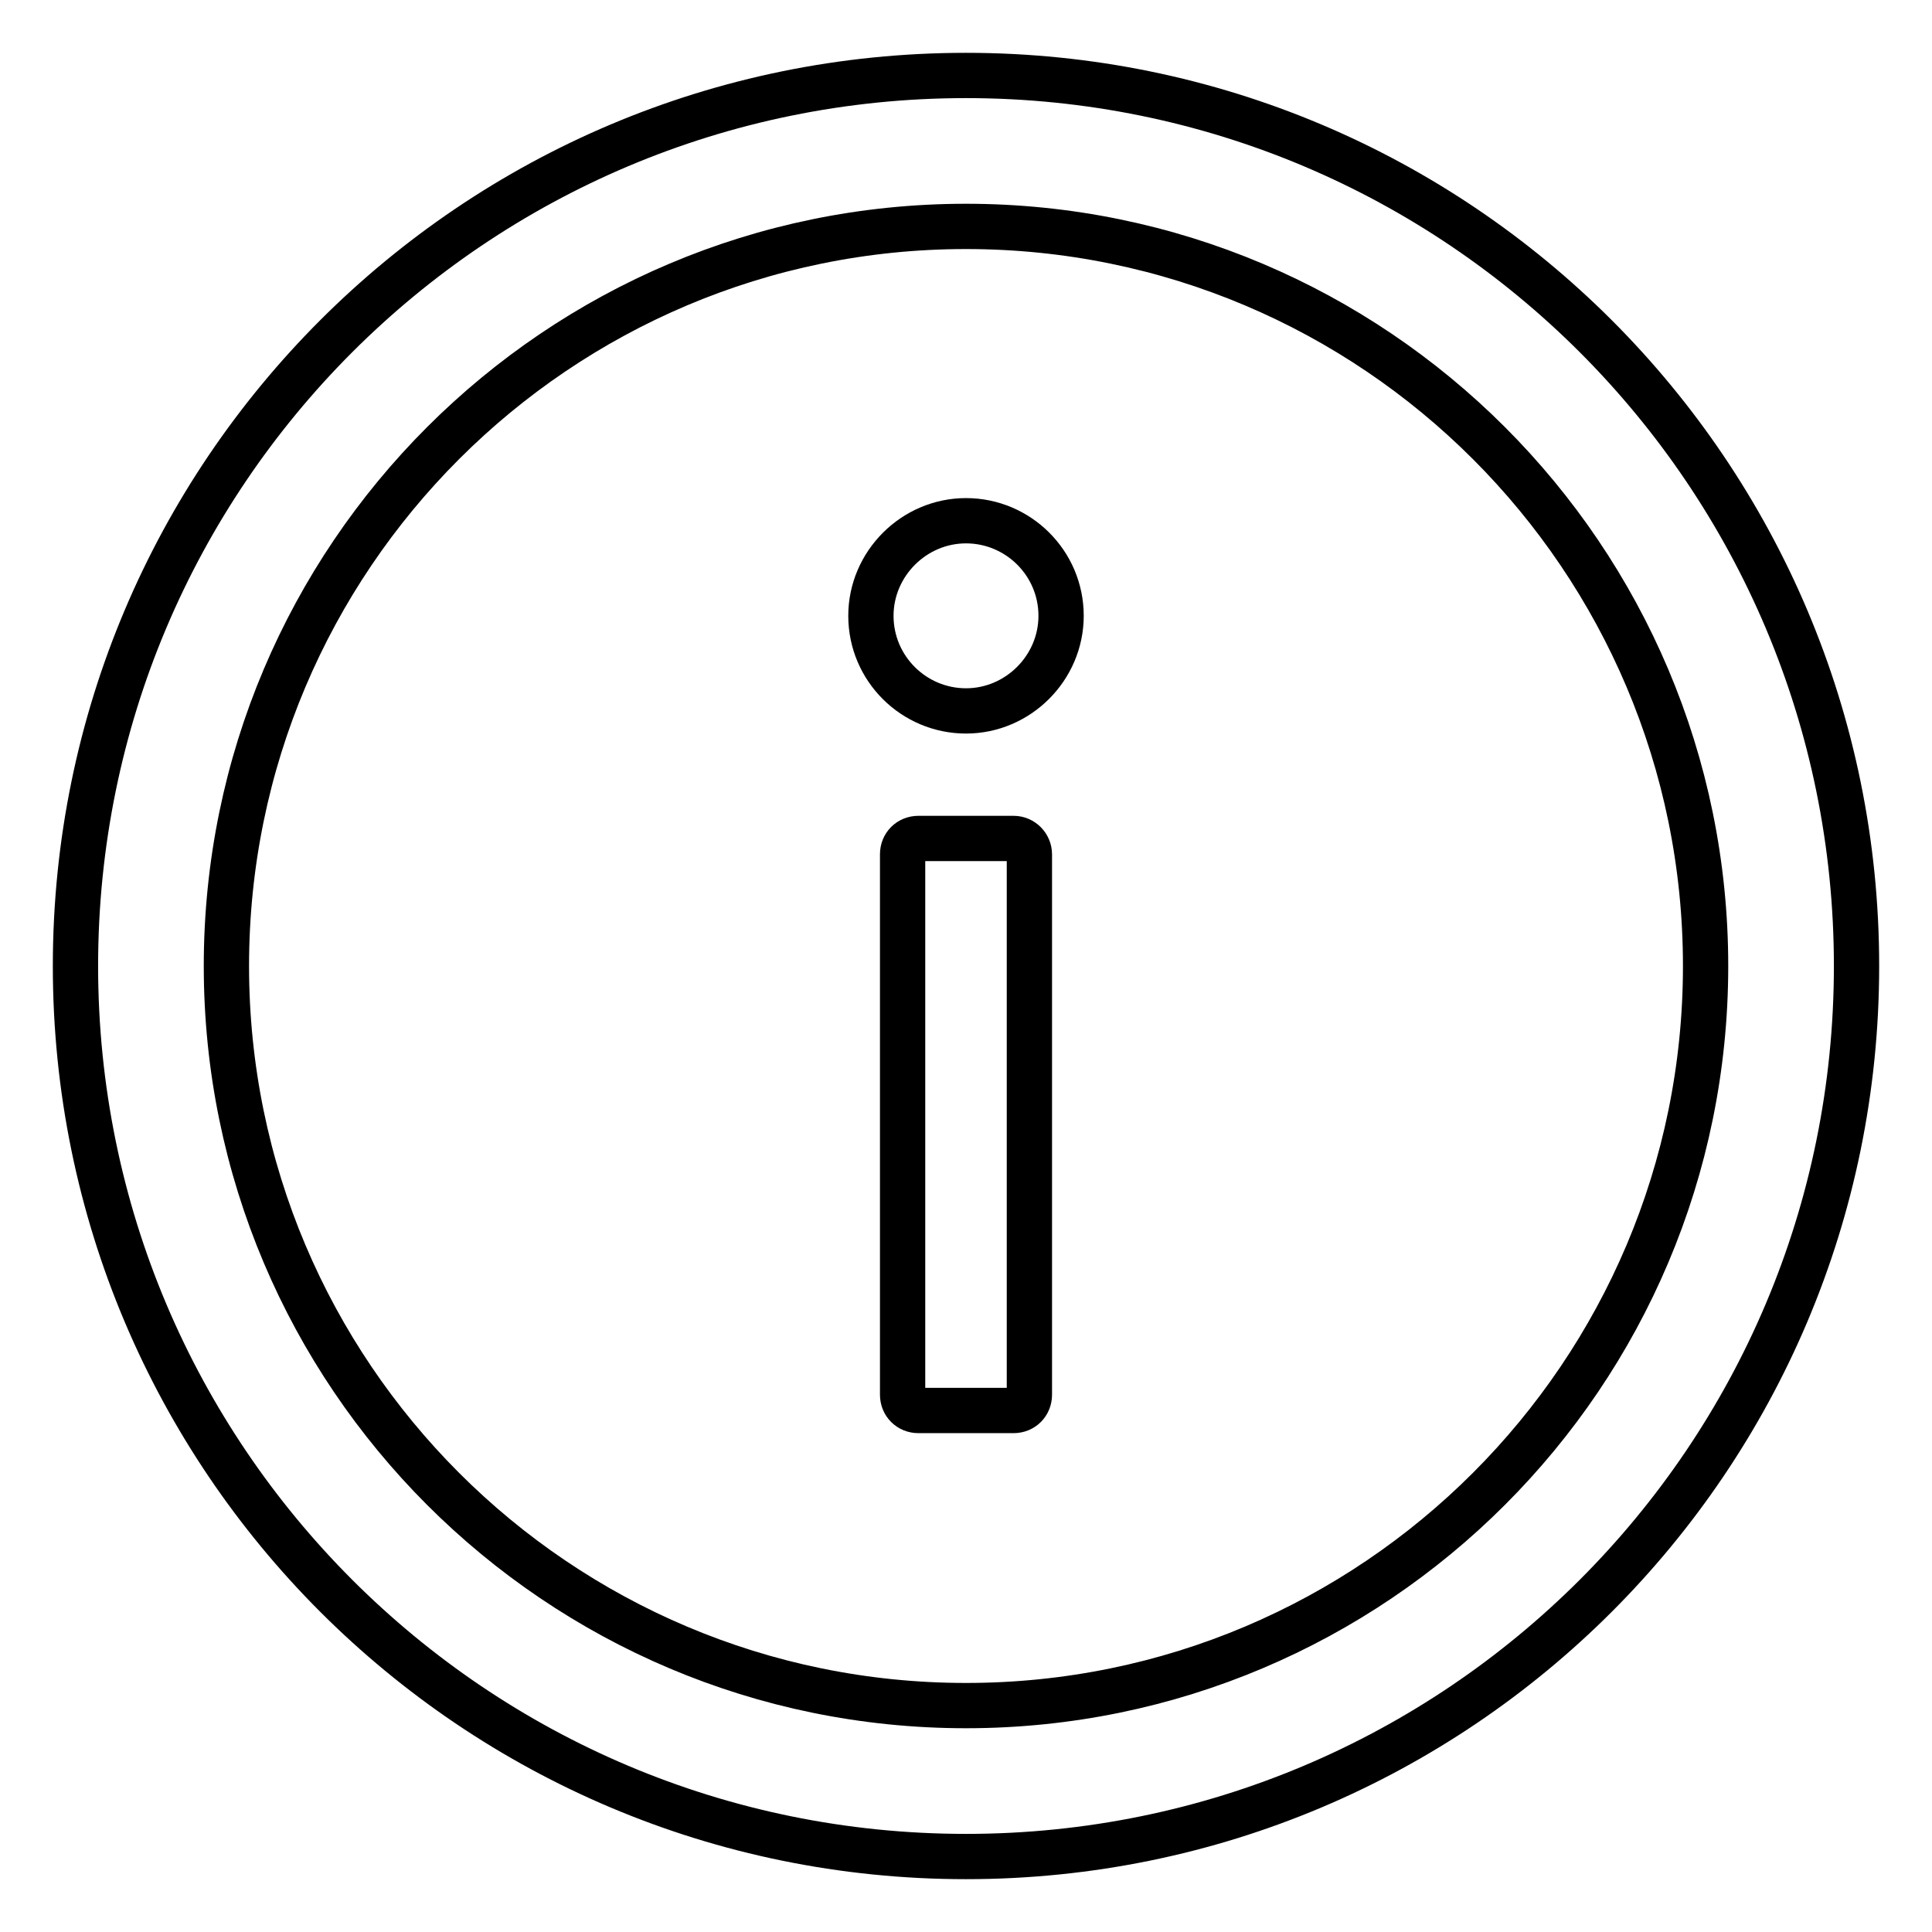
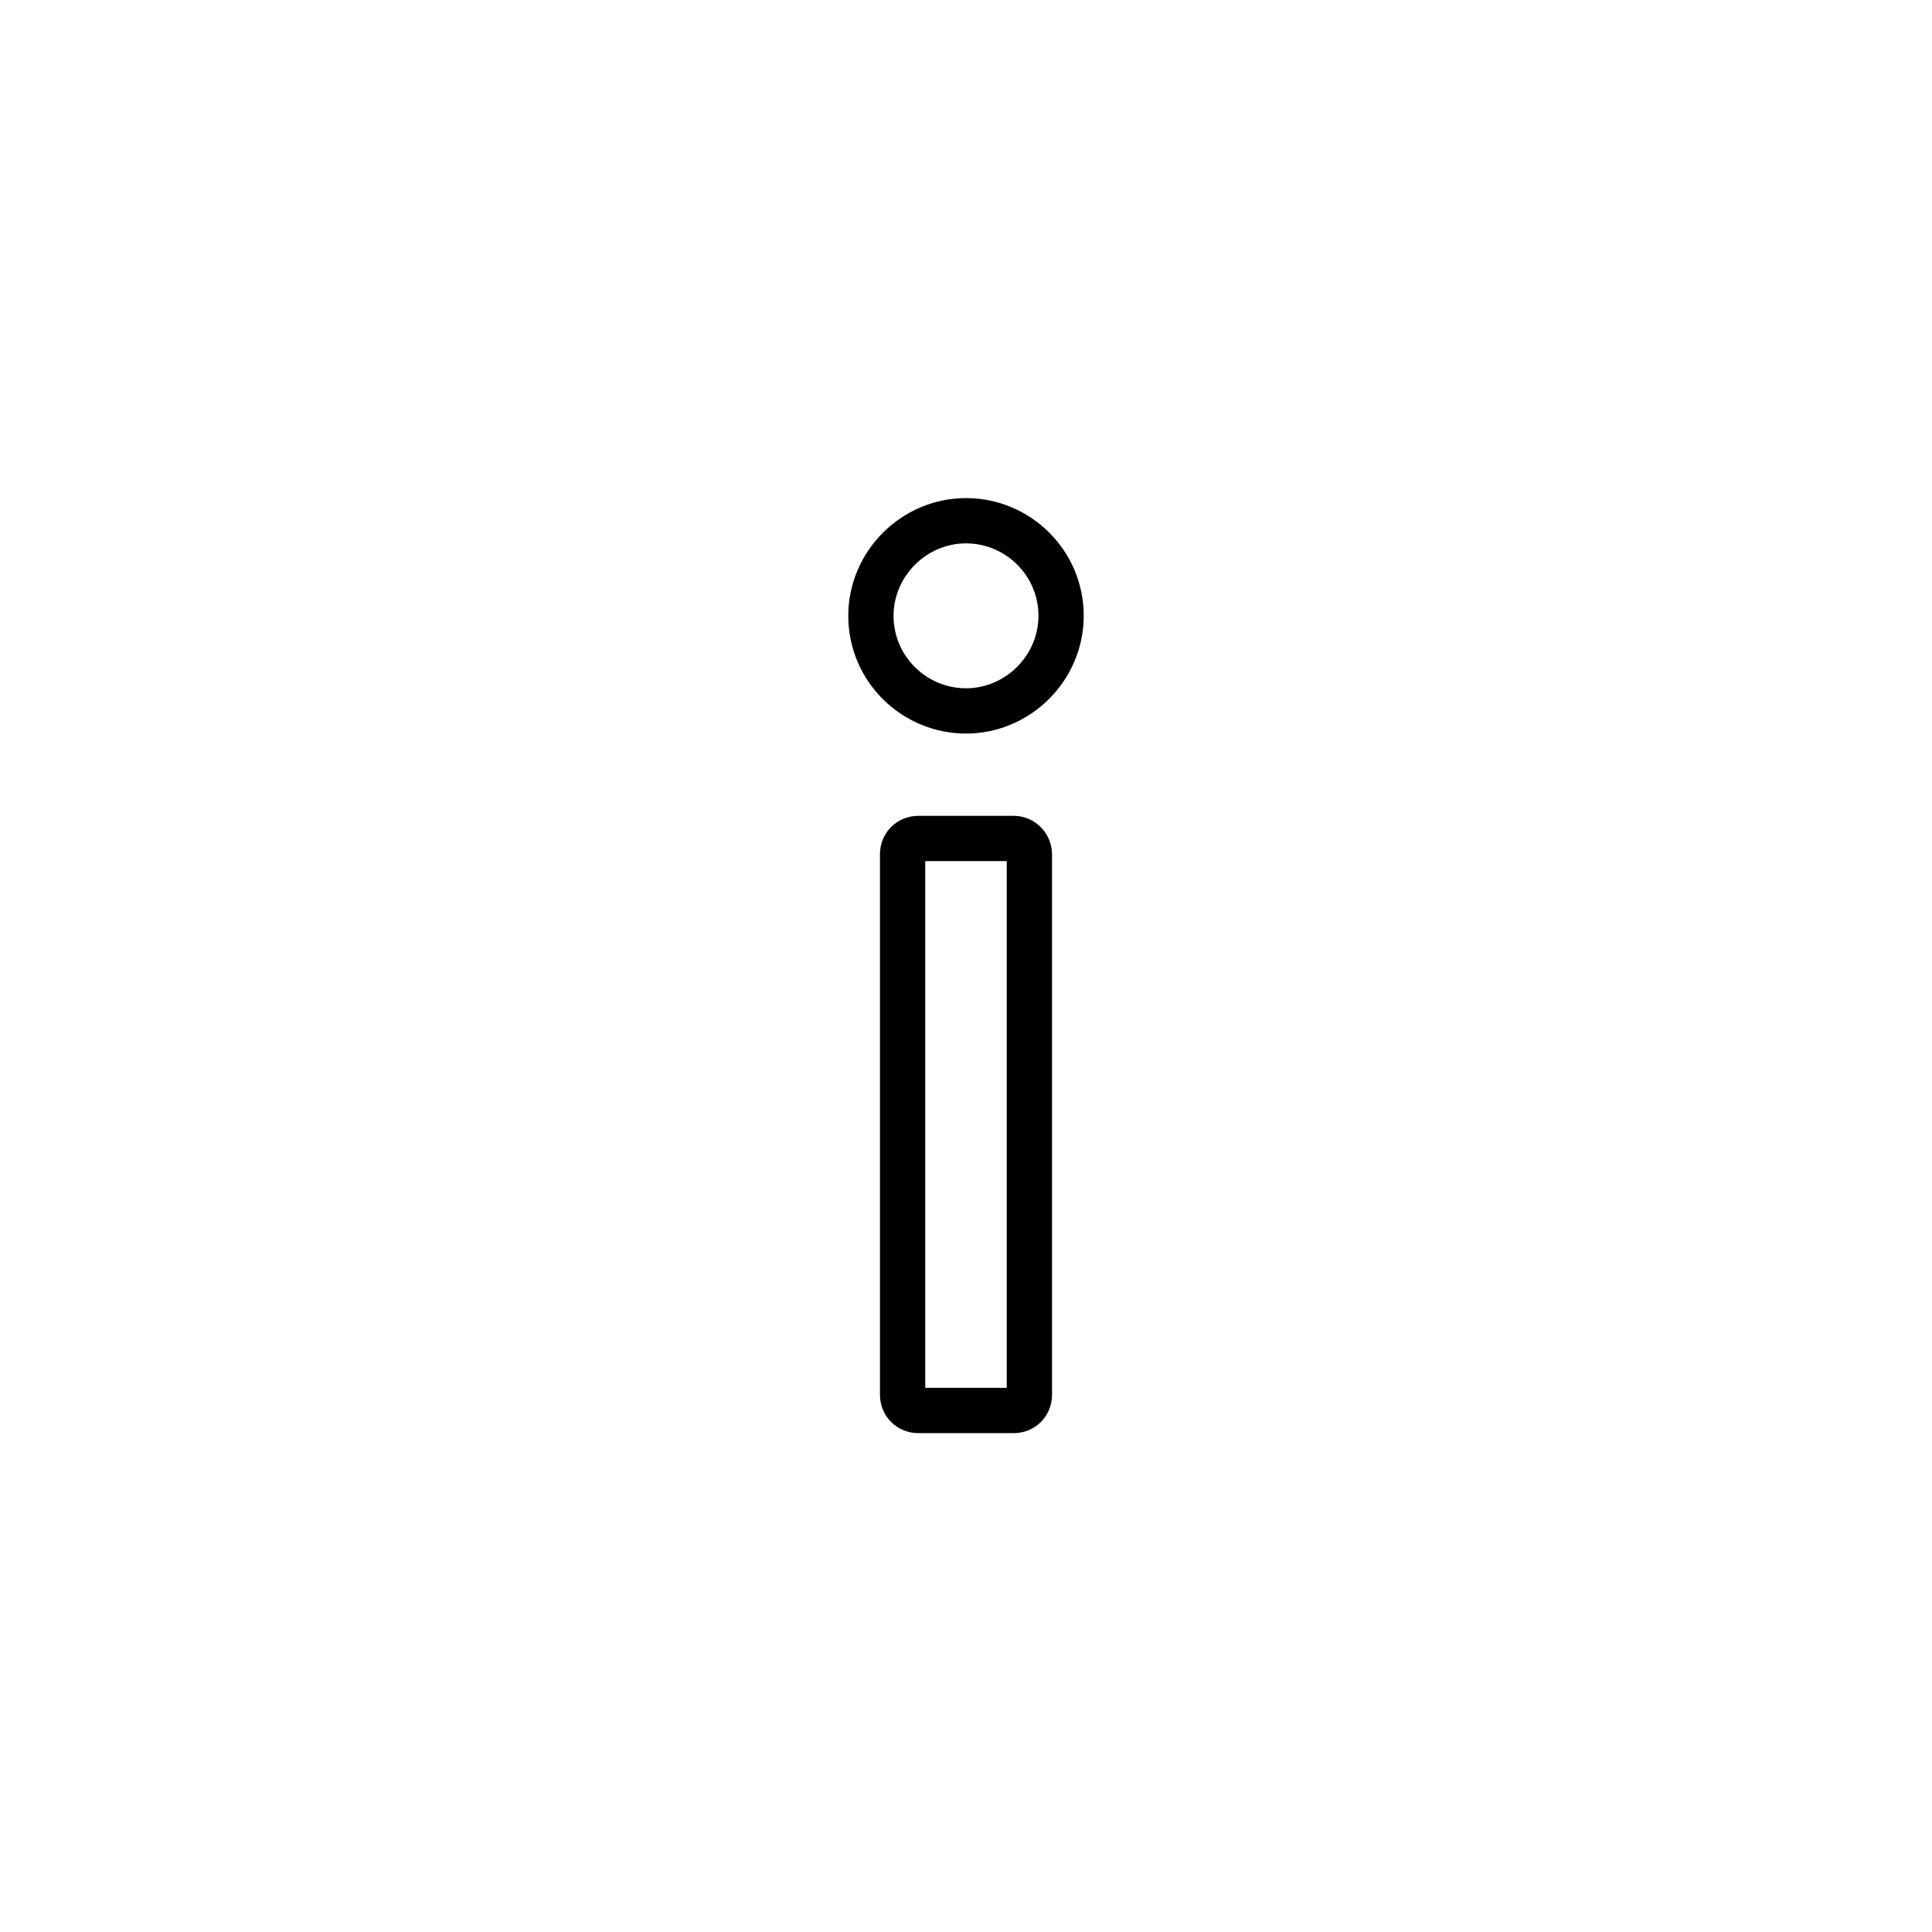
<svg xmlns="http://www.w3.org/2000/svg" version="1.1" x="0px" y="0px" viewBox="0 0 256 256" enable-background="new 0 0 256 256" xml:space="preserve">
  <g>
-     <path stroke-width="6" fill-opacity="0" stroke="#000000" d="M128,10C62.8,10,10,62.8,10,128c0,65.2,52.8,118,118,118c65.2,0,118-52.8,118-118C246,62.8,193.2,10,128,10 z M128,226c-54.1,0-98-43.9-98-98c0-54.1,43.9-98,98-98c54.1,0,98,43.9,98,98C226,182.1,182.1,226,128,226z" />
    <path stroke-width="6" fill-opacity="0" stroke="#000000" d="M115.4,81.6c0,7,5.7,12.6,12.6,12.6s12.6-5.7,12.6-12.6c0-7-5.7-12.6-12.6-12.6S115.4,74.7,115.4,81.6z" />
    <path stroke-width="6" fill-opacity="0" stroke="#000000" d="M134.3,111.1h-12.6c-1.2,0-2.1,0.9-2.1,2.1v71.6c0,1.2,0.9,2.1,2.1,2.1h12.6c1.2,0,2.1-0.9,2.1-2.1v-71.6 C136.4,112.1,135.5,111.1,134.3,111.1z" />
  </g>
</svg>